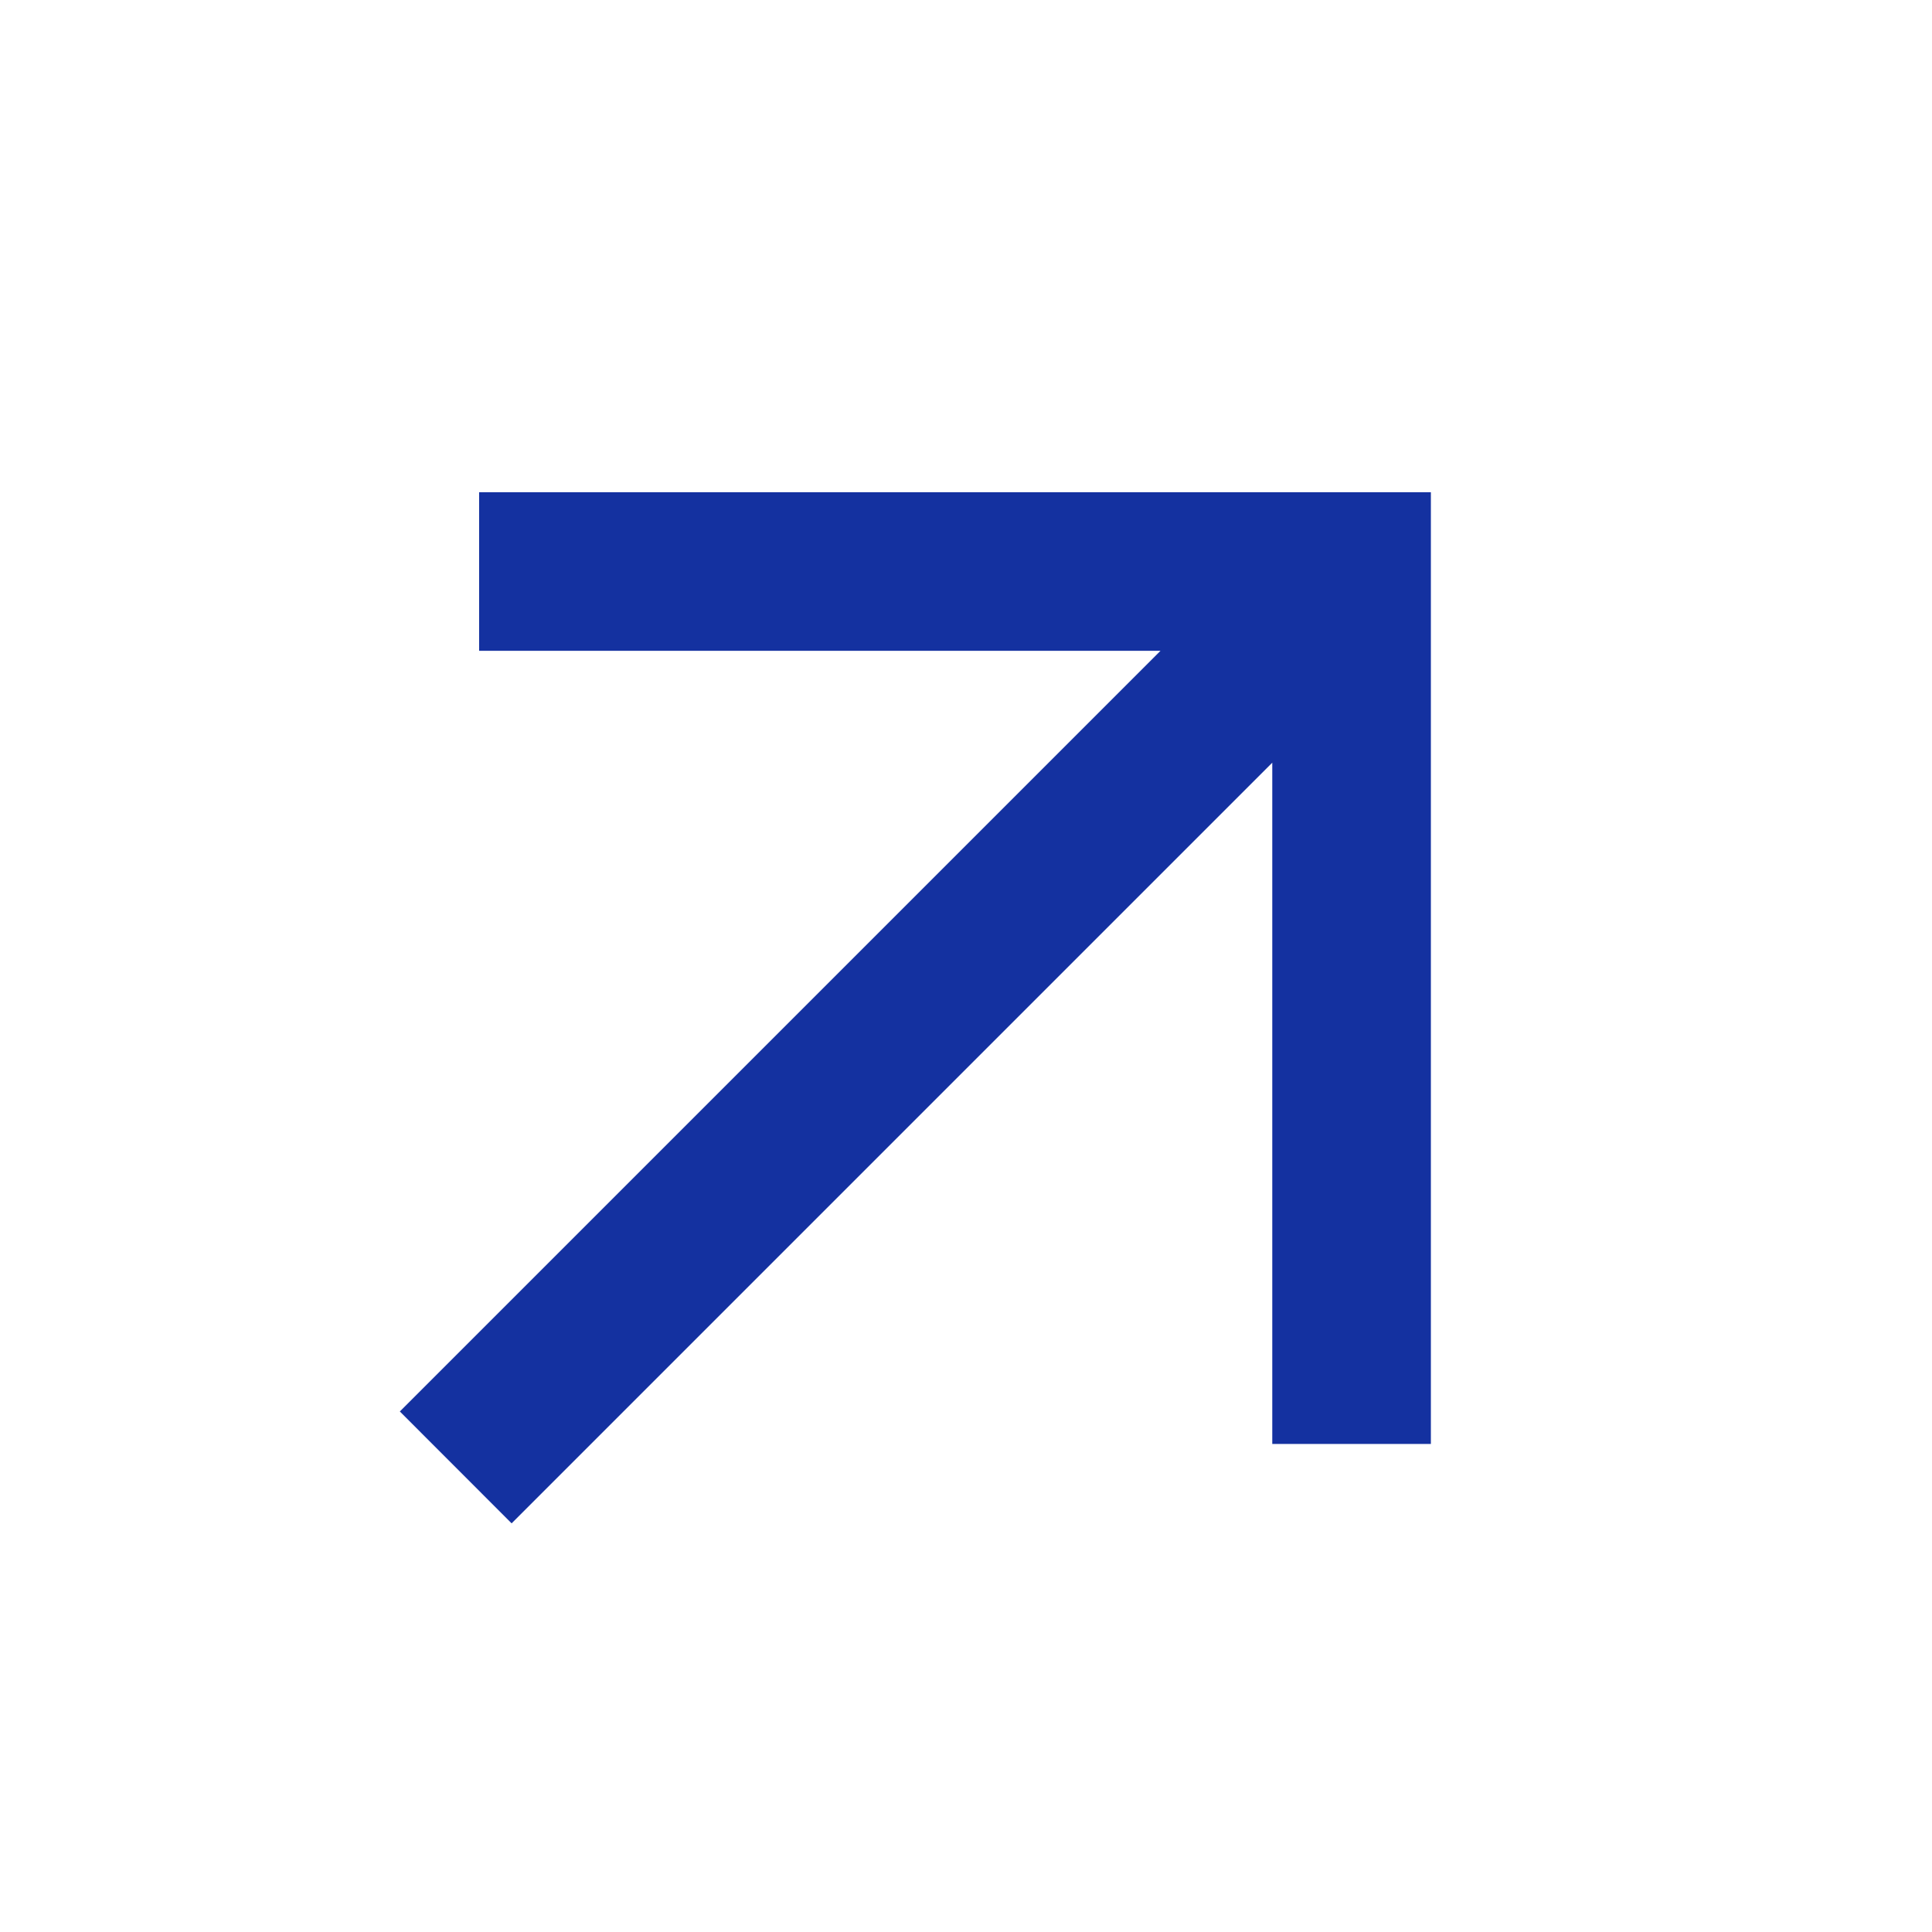
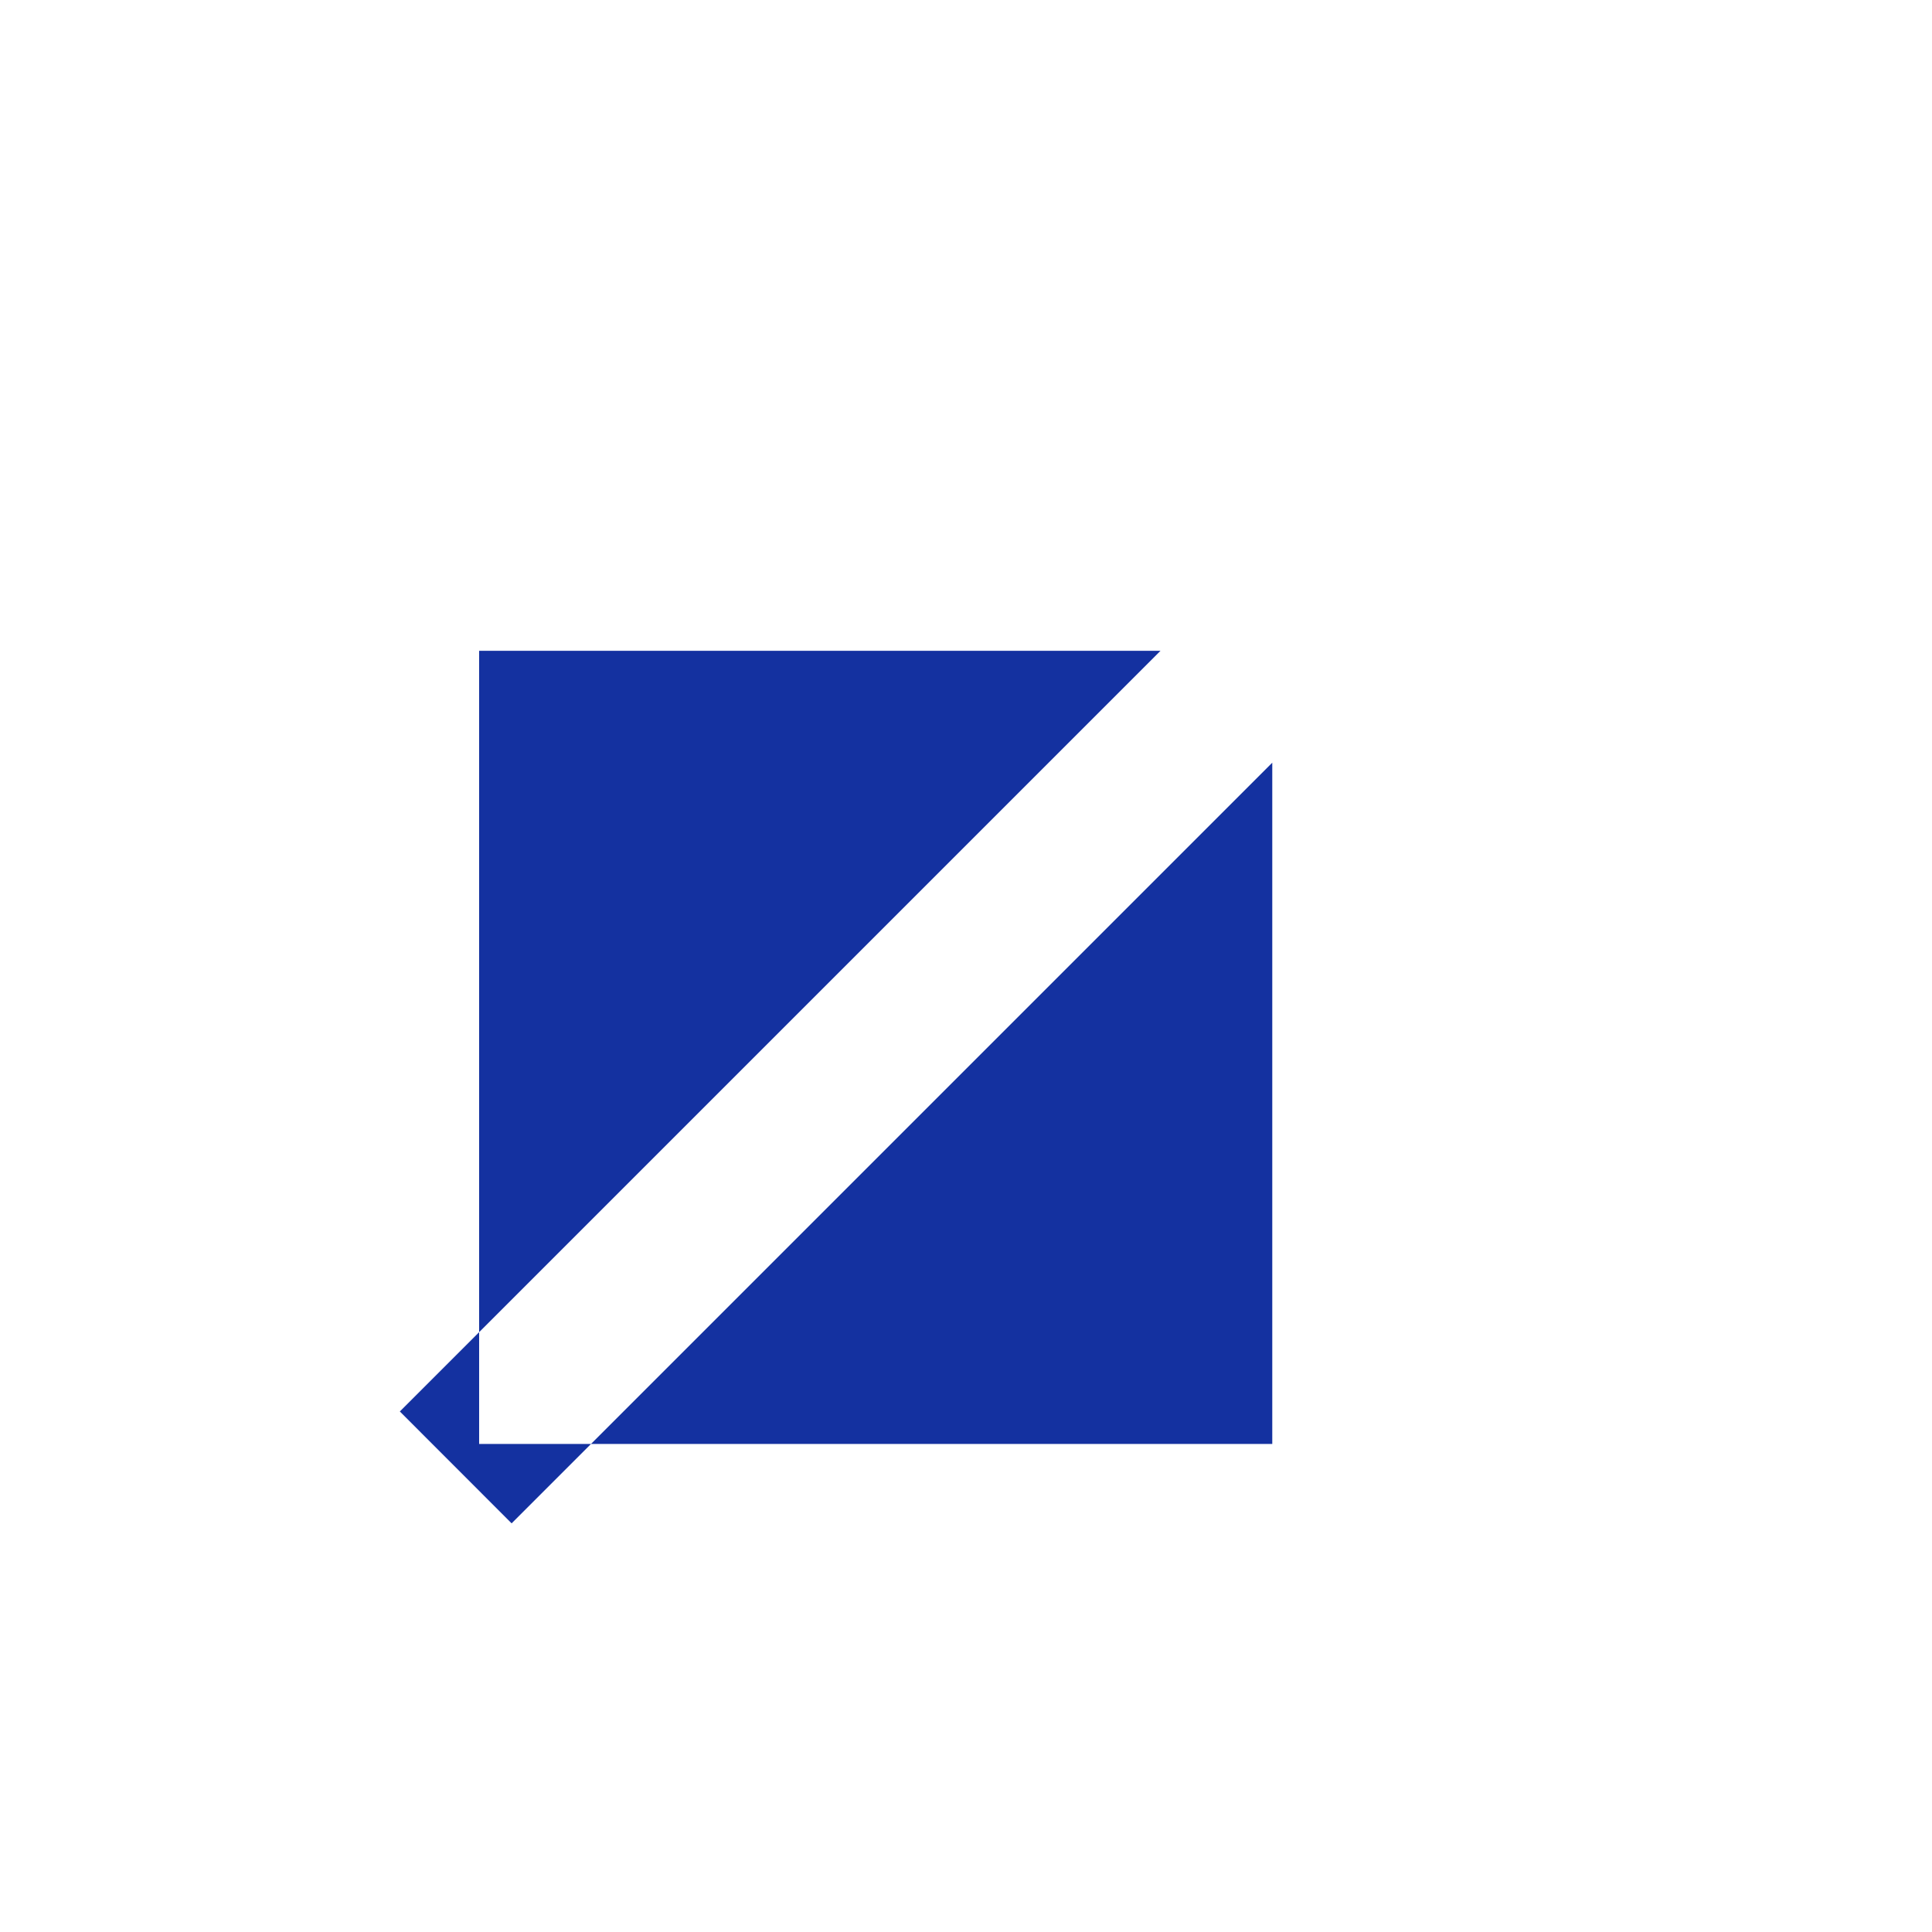
<svg xmlns="http://www.w3.org/2000/svg" width="21" height="21" viewBox="0 0 21 21" fill="none">
-   <path d="M5.208 5.35V7.074H12.614L4.346 15.342L5.561 16.558L13.829 8.29V15.695H15.553V5.35H5.208Z" fill="#1431A0" />
+   <path d="M5.208 5.35V7.074H12.614L4.346 15.342L5.561 16.558L13.829 8.29V15.695H15.553H5.208Z" fill="#1431A0" />
</svg>